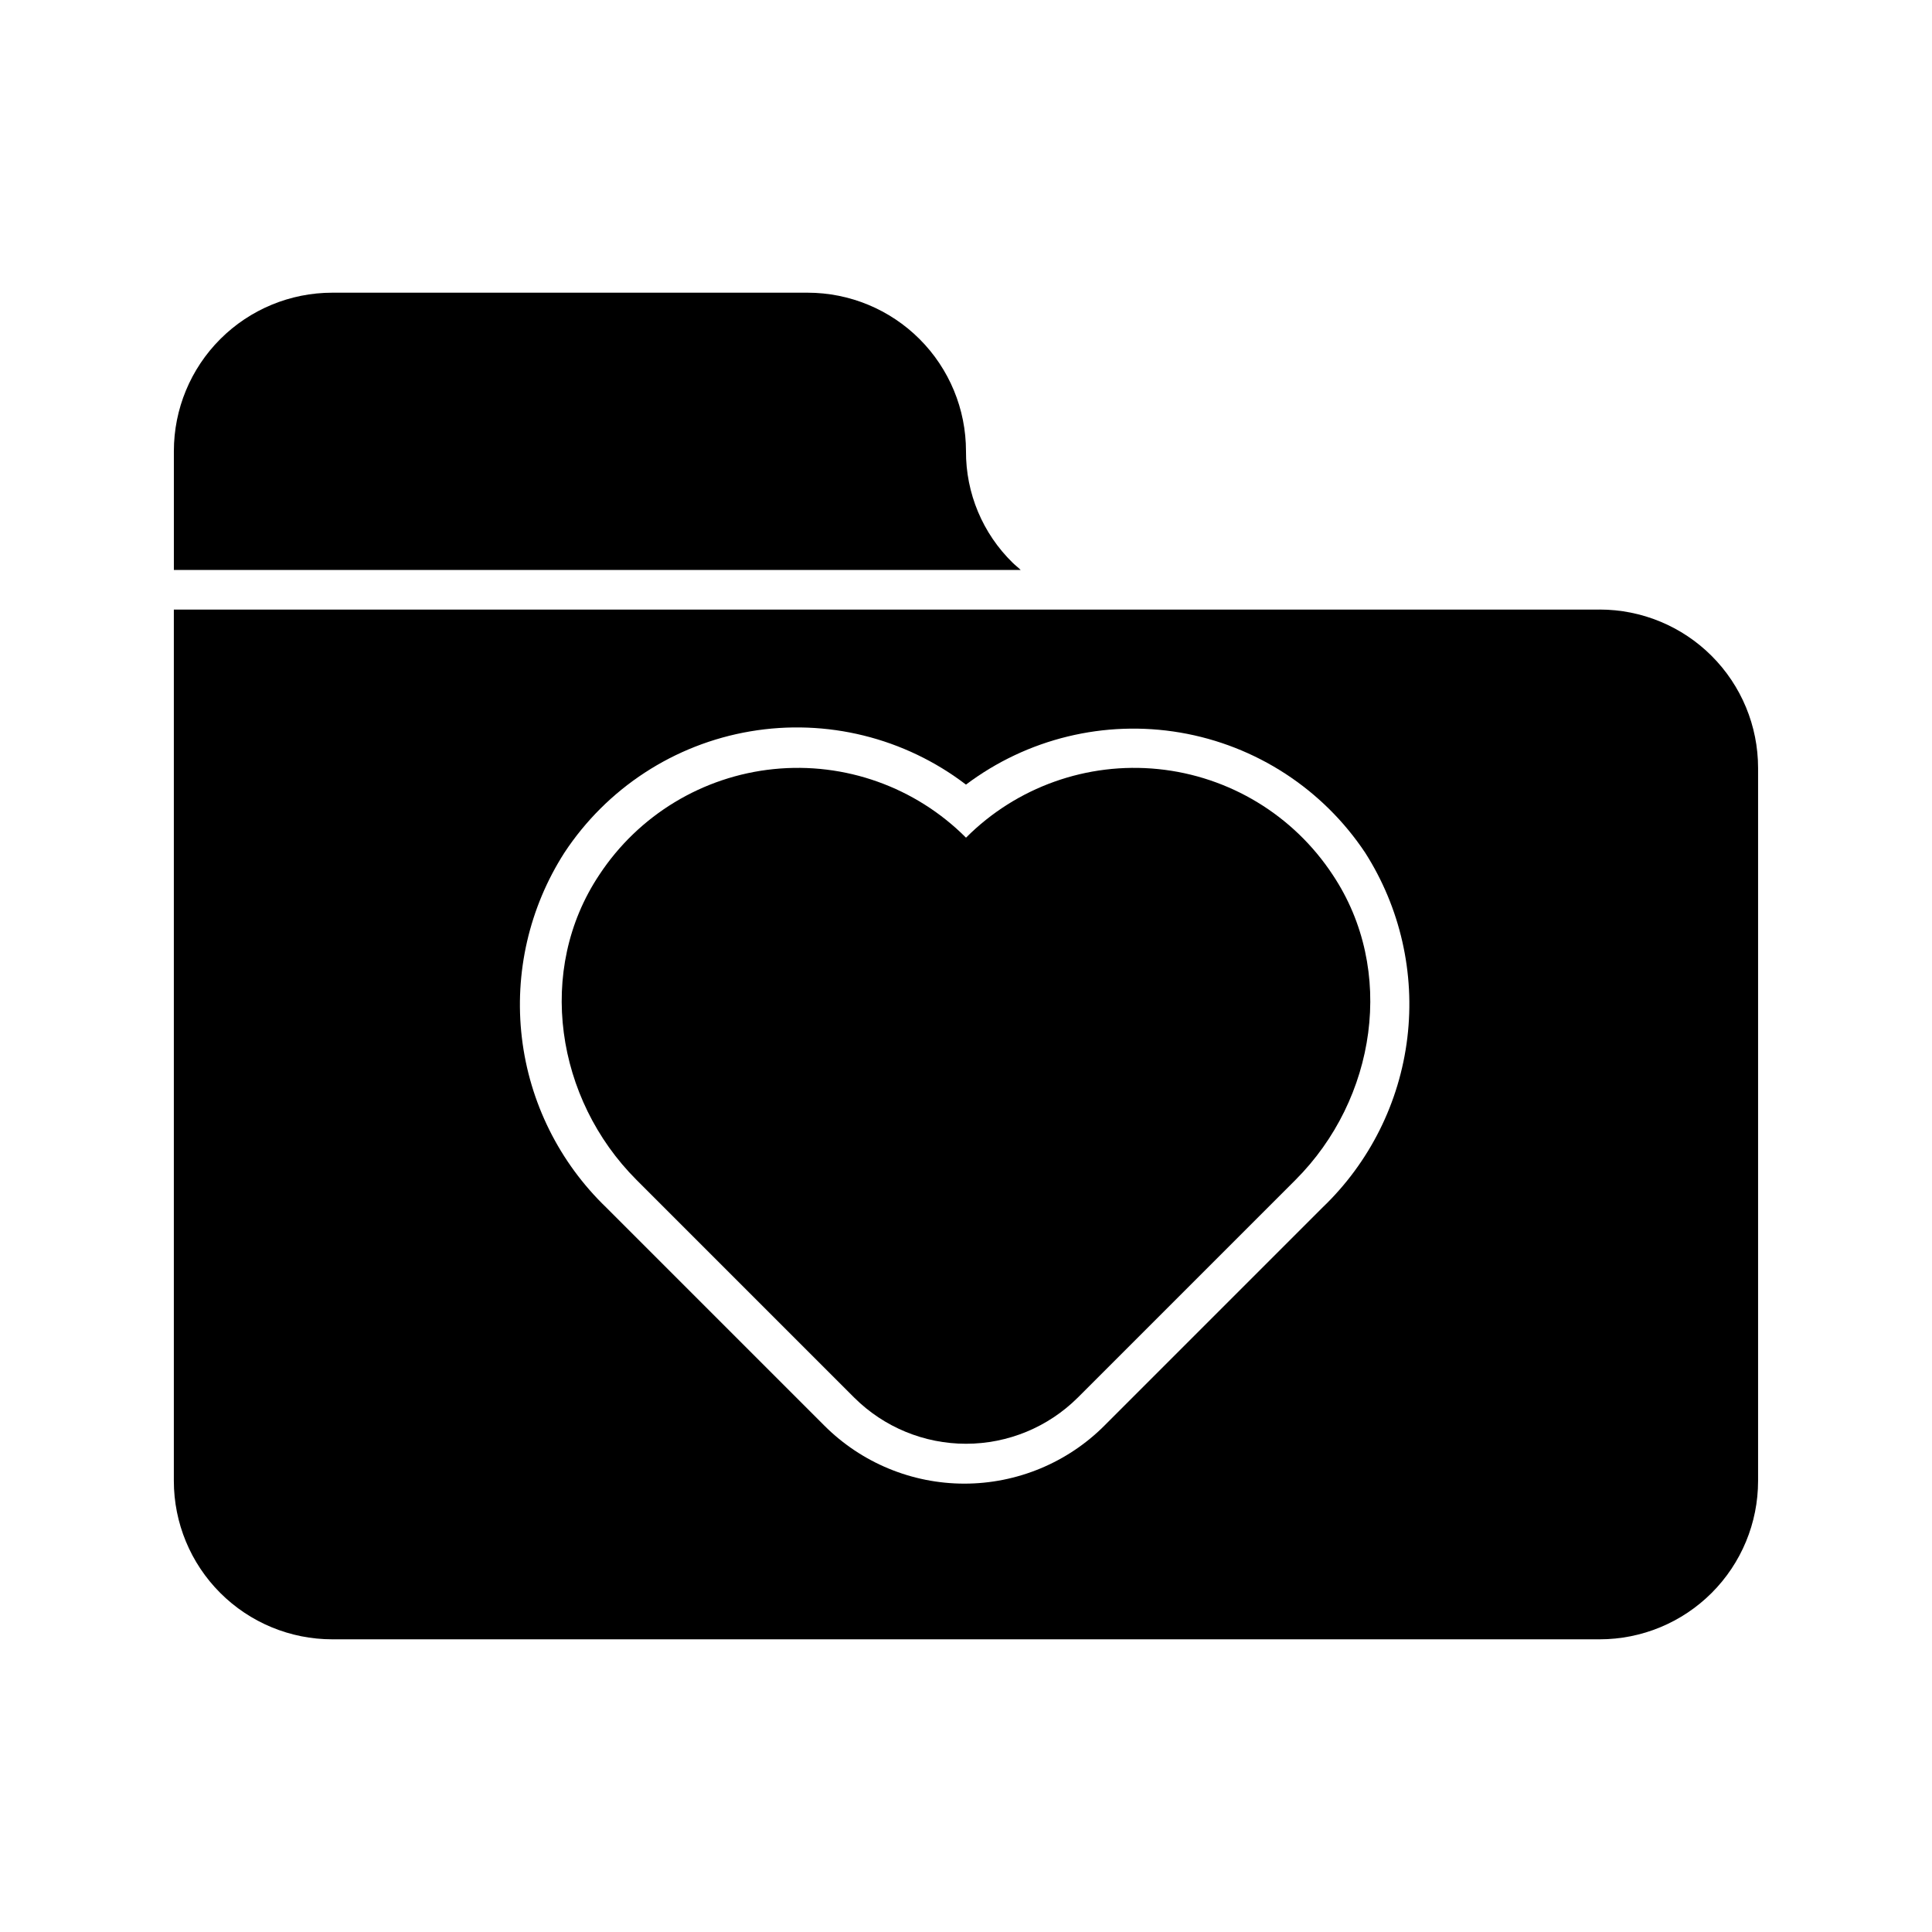
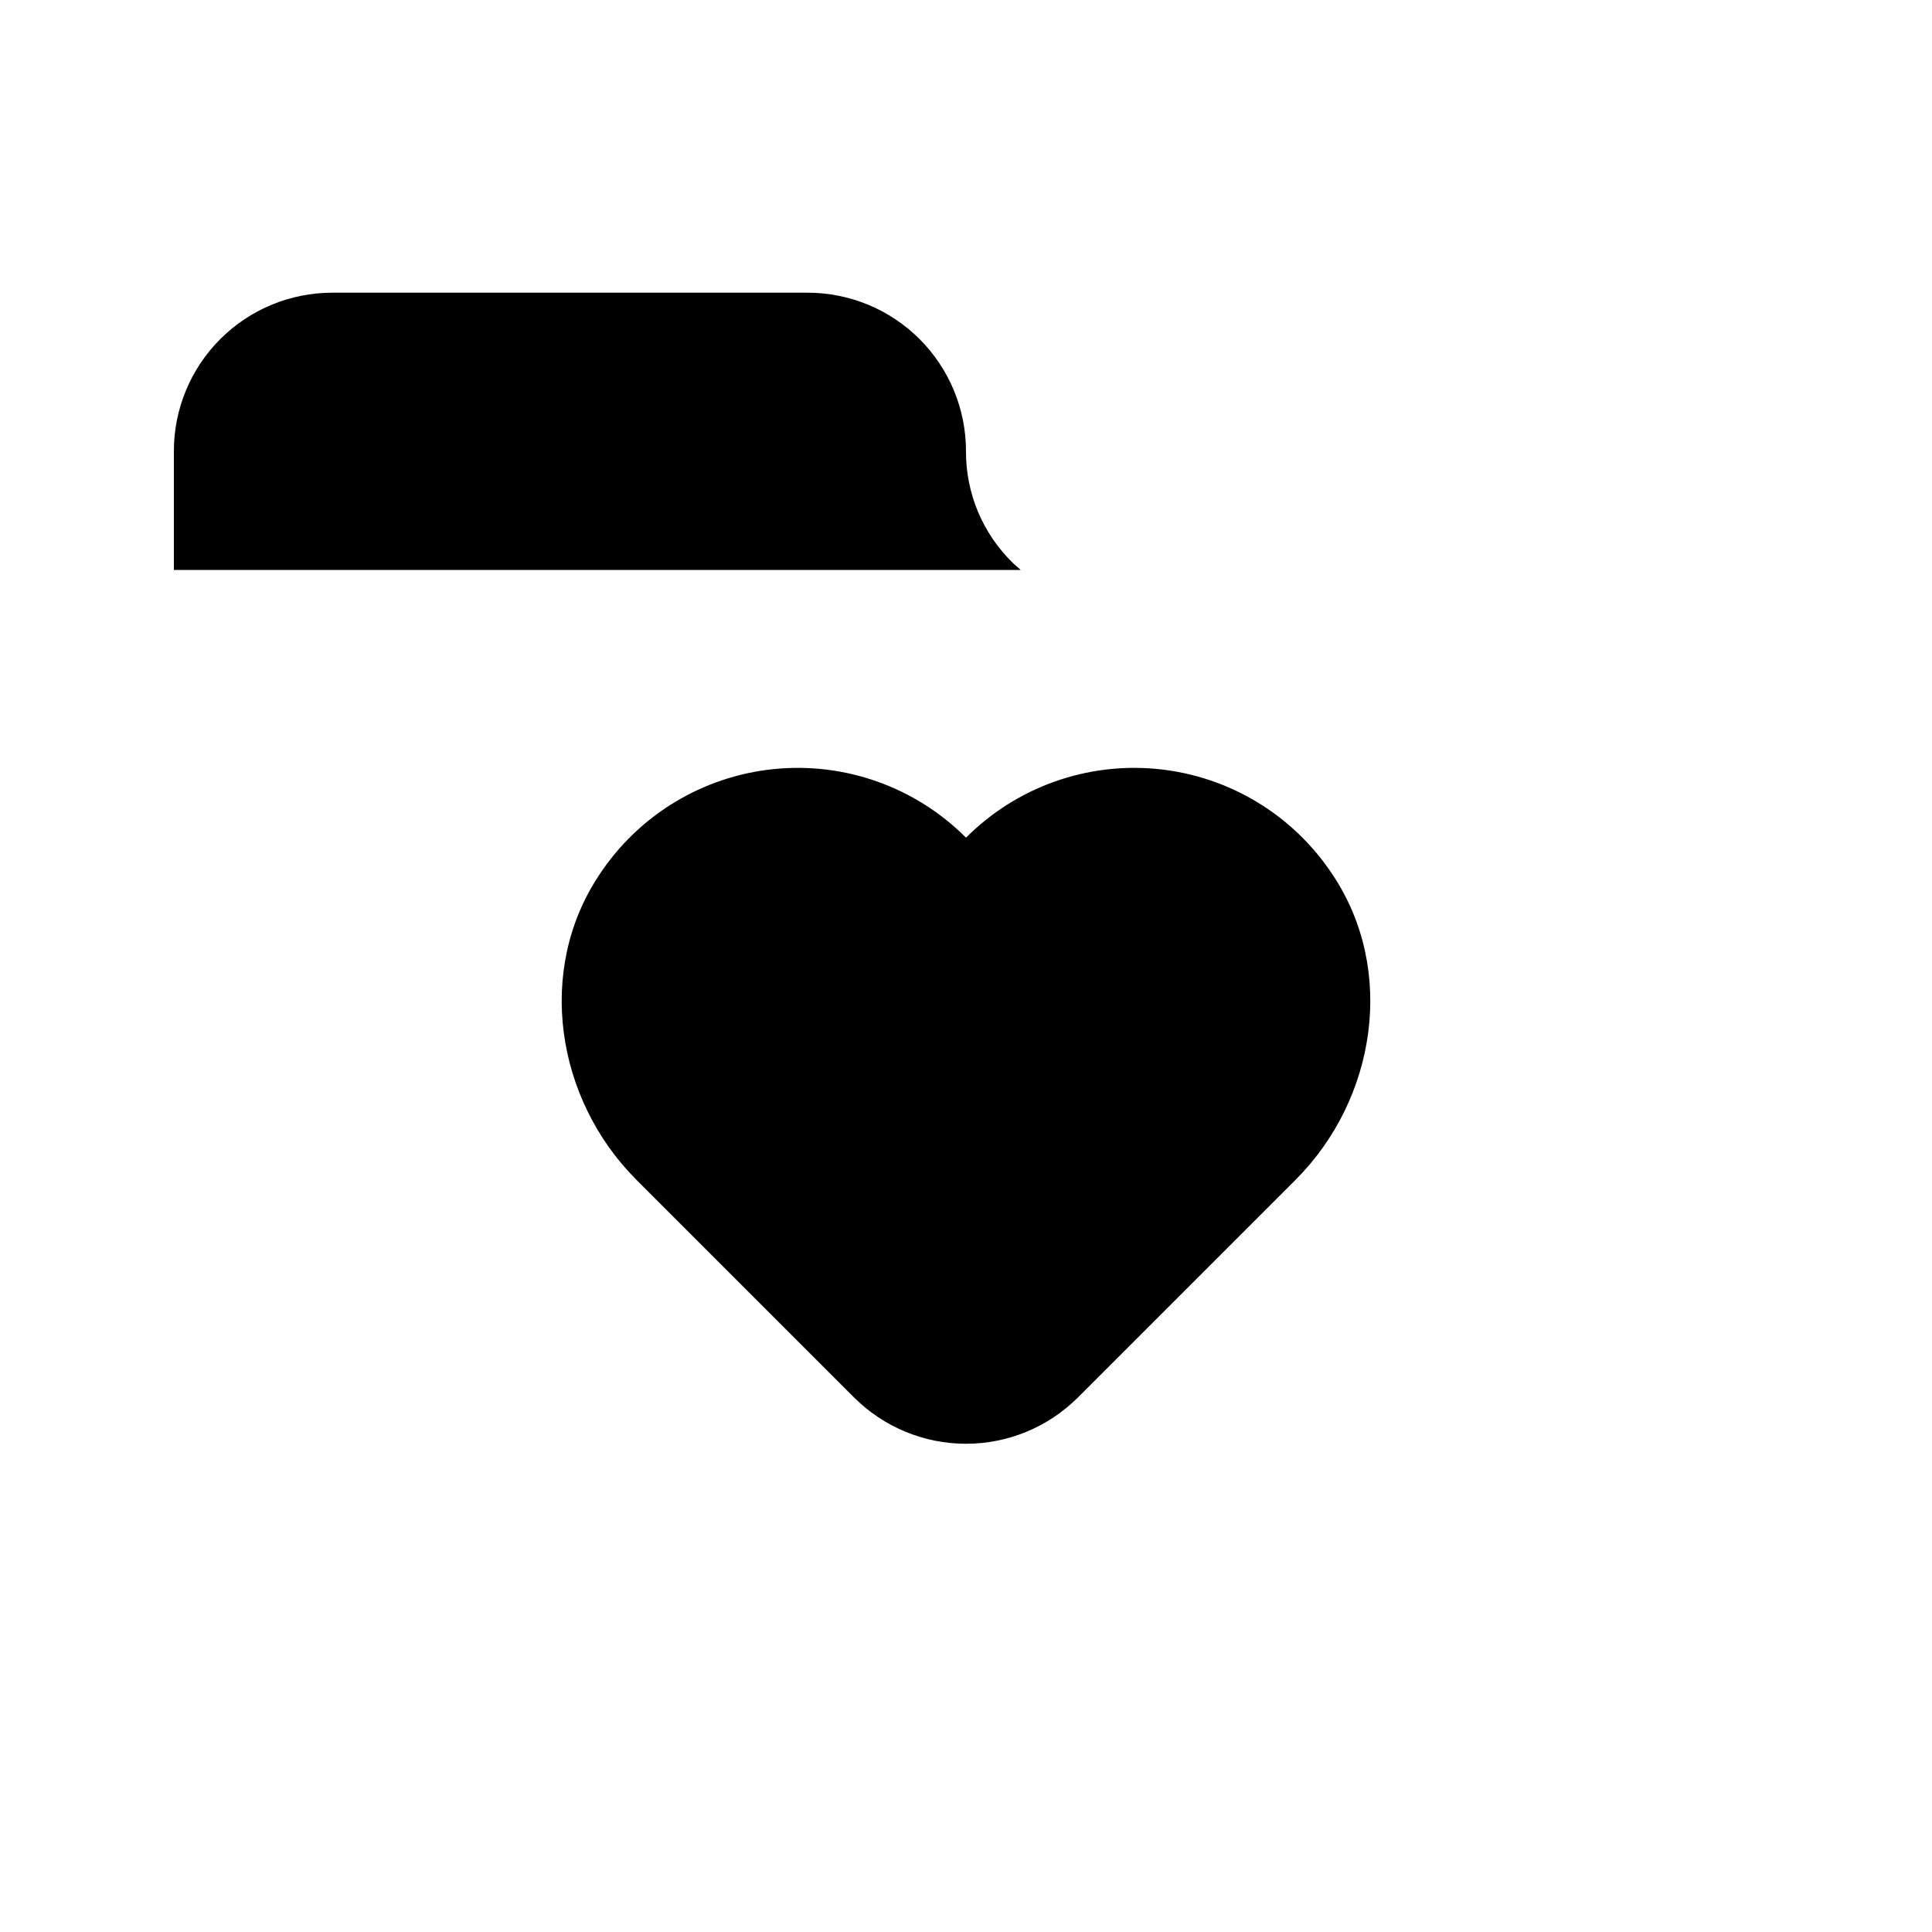
<svg xmlns="http://www.w3.org/2000/svg" fill="#000000" width="800px" height="800px" version="1.1" viewBox="144 144 512 512">
  <g>
    <path d="m412.38 293.15c-7.973-7.777-12.445-18.461-12.383-29.598 0-11.137-4.426-21.812-12.297-29.688-7.875-7.875-18.555-12.297-29.688-12.297h-125.95c-11.137 0-21.812 4.422-29.688 12.297s-12.297 18.551-12.297 29.688v31.488h224.41c-0.633-0.629-1.473-1.262-2.102-1.891z" />
    <path d="m400 365.99c-13.383-13.414-32.094-20.09-50.945-18.176-18.848 1.914-35.836 12.211-46.25 28.043-16.793 25.191-11.547 59.406 9.867 80.82l57.727 57.727c7.867 7.82 18.508 12.207 29.602 12.207 11.09 0 21.73-4.387 29.598-12.207l57.727-57.727c21.41-21.41 26.66-55.629 9.867-80.82-10.414-15.832-27.398-26.129-46.25-28.043-18.852-1.914-37.562 4.762-50.941 18.176z" />
-     <path d="m567.93 305.54h-377.86v230.91c0 11.137 4.422 21.816 12.297 29.688 7.875 7.875 18.551 12.297 29.688 12.297h335.87c11.137 0 21.816-4.422 29.688-12.297 7.875-7.871 12.297-18.551 12.297-29.688v-188.93c0-11.137-4.422-21.816-12.297-29.688-7.871-7.875-18.551-12.297-29.688-12.297zm-73.473 158.49-57.727 57.727v0.004c-9.844 9.871-23.215 15.418-37.156 15.418s-27.309-5.547-37.156-15.418l-57.727-57.727v-0.004c-12.449-11.969-20.363-27.883-22.391-45.031-2.031-17.148 1.953-34.469 11.266-49.012 11.254-17.098 29.105-28.75 49.289-32.172 20.18-3.422 40.875 1.691 57.141 14.117 16.227-12.215 36.77-17.203 56.793-13.789 20.02 3.418 37.75 14.938 49.004 31.844 9.289 14.566 13.234 31.902 11.168 49.051s-10.02 33.051-22.504 44.992z" />
  </g>
</svg>